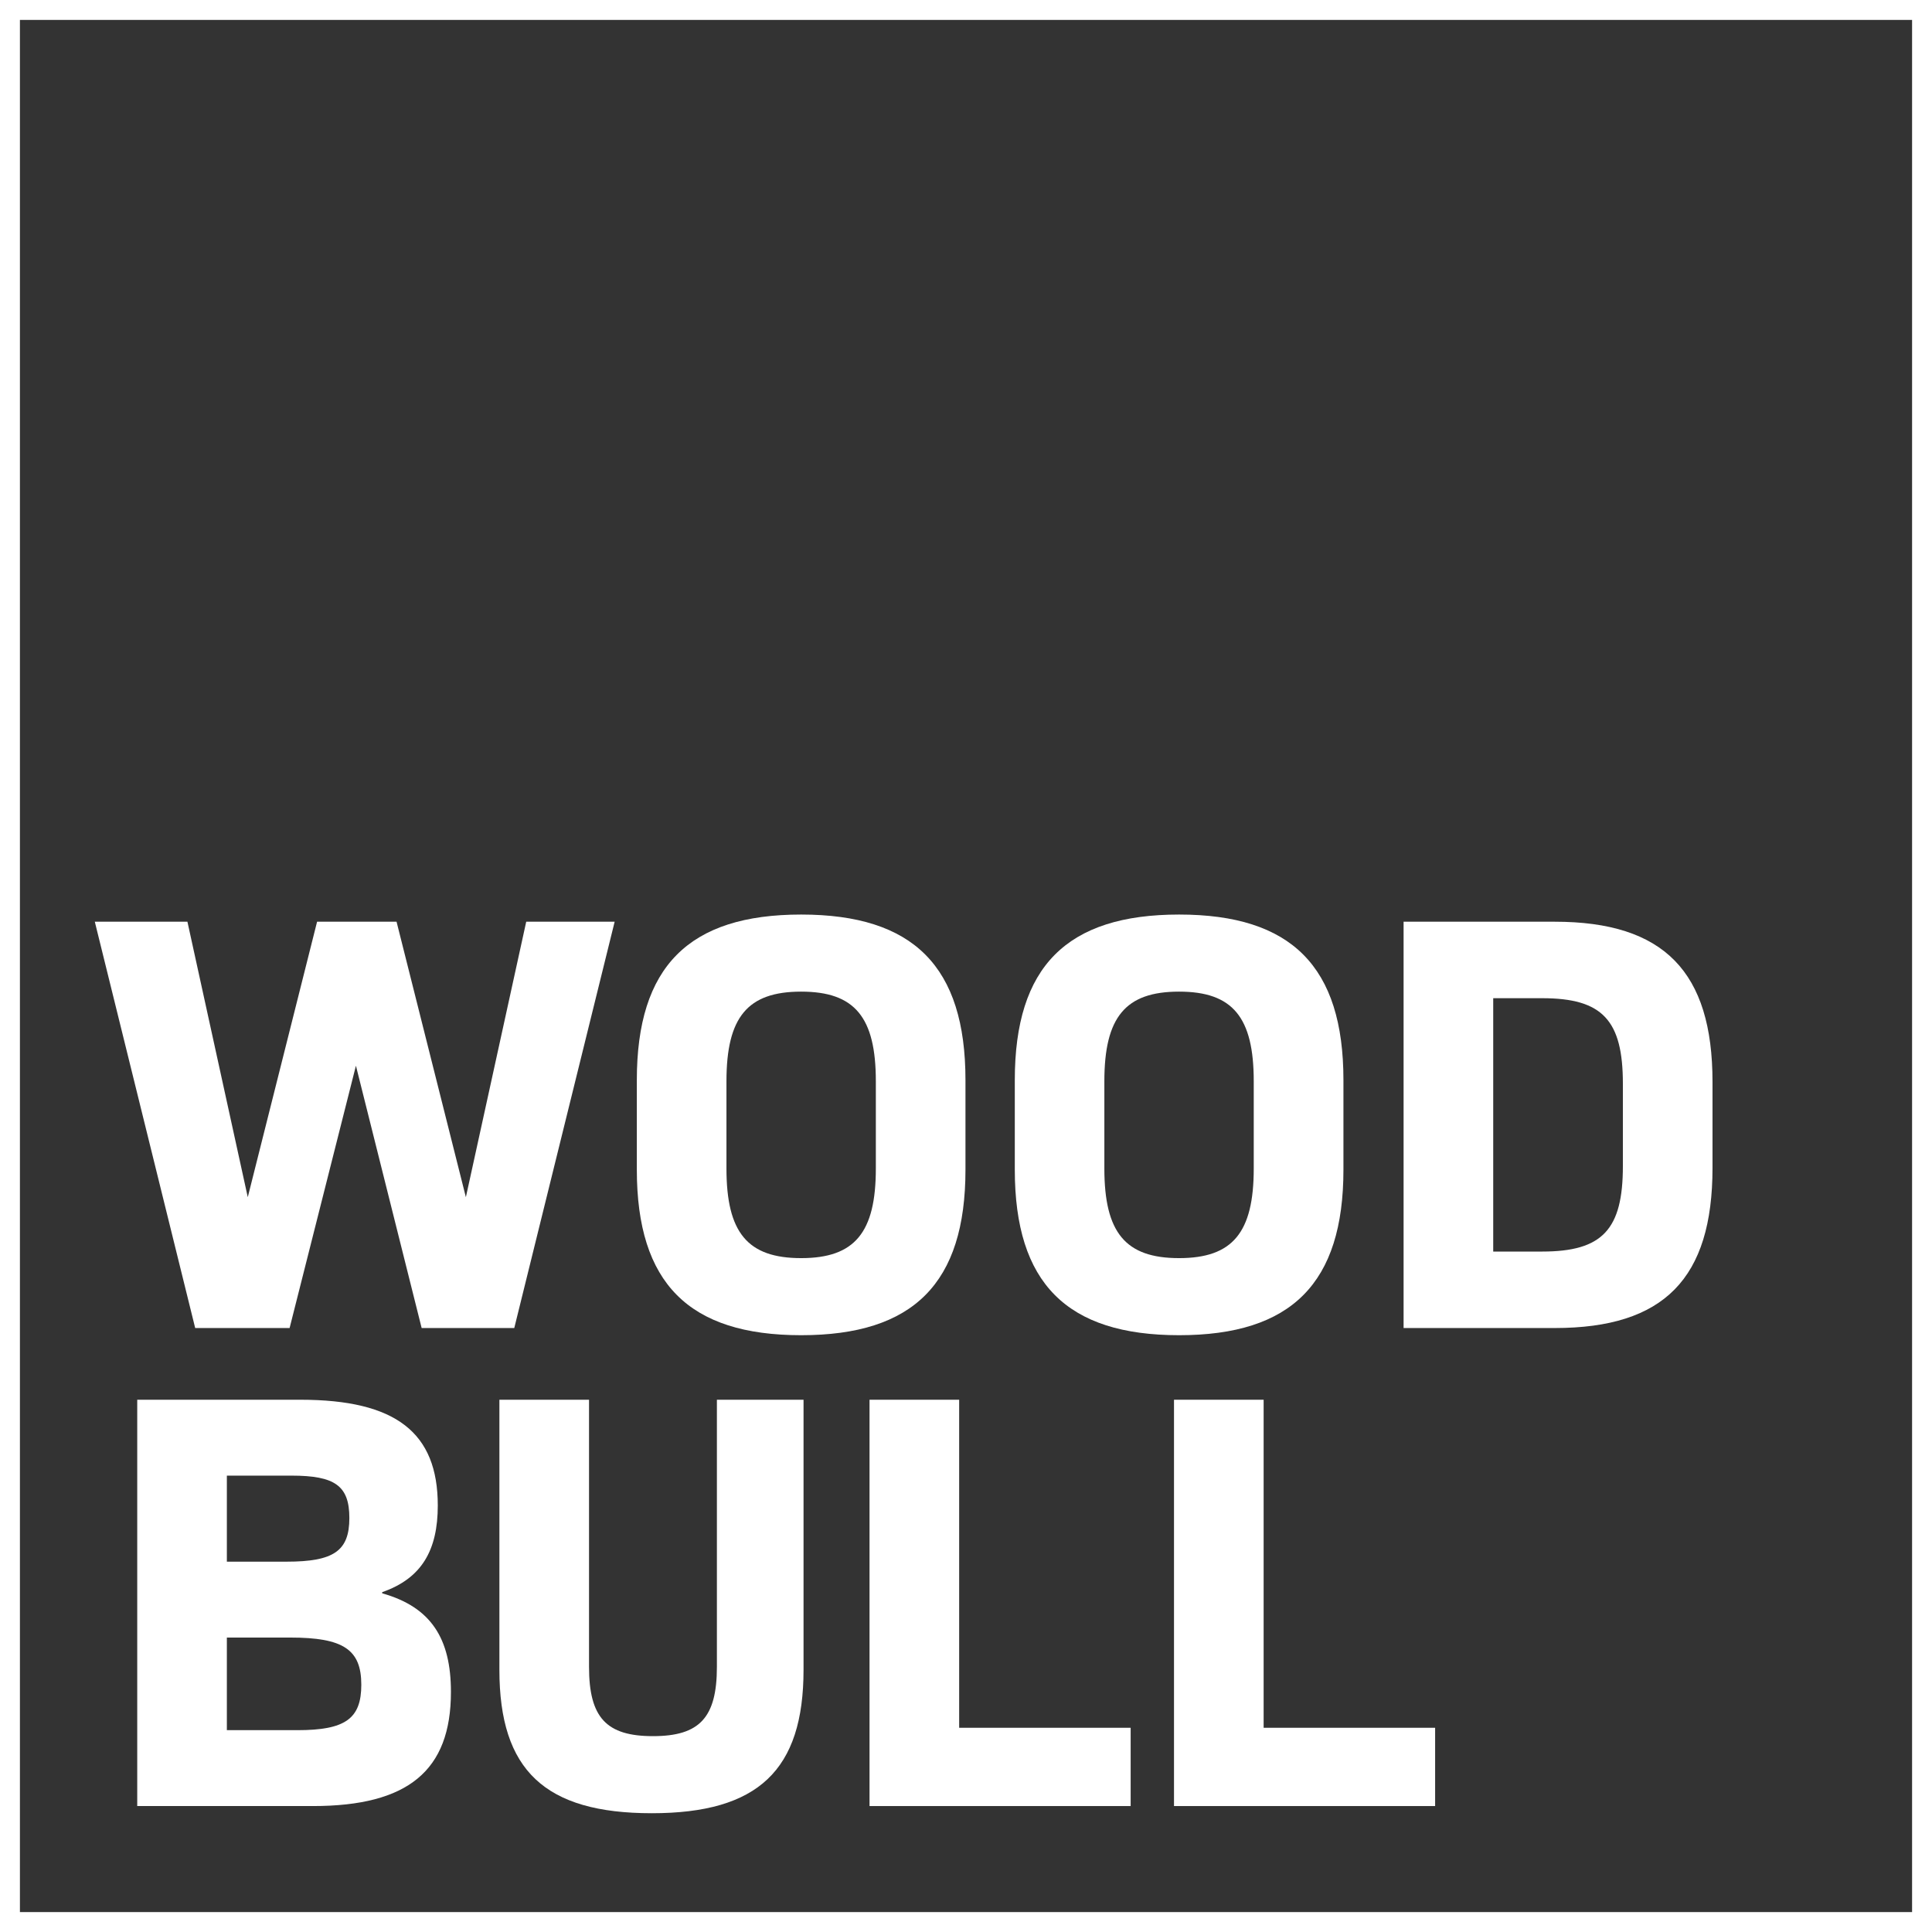
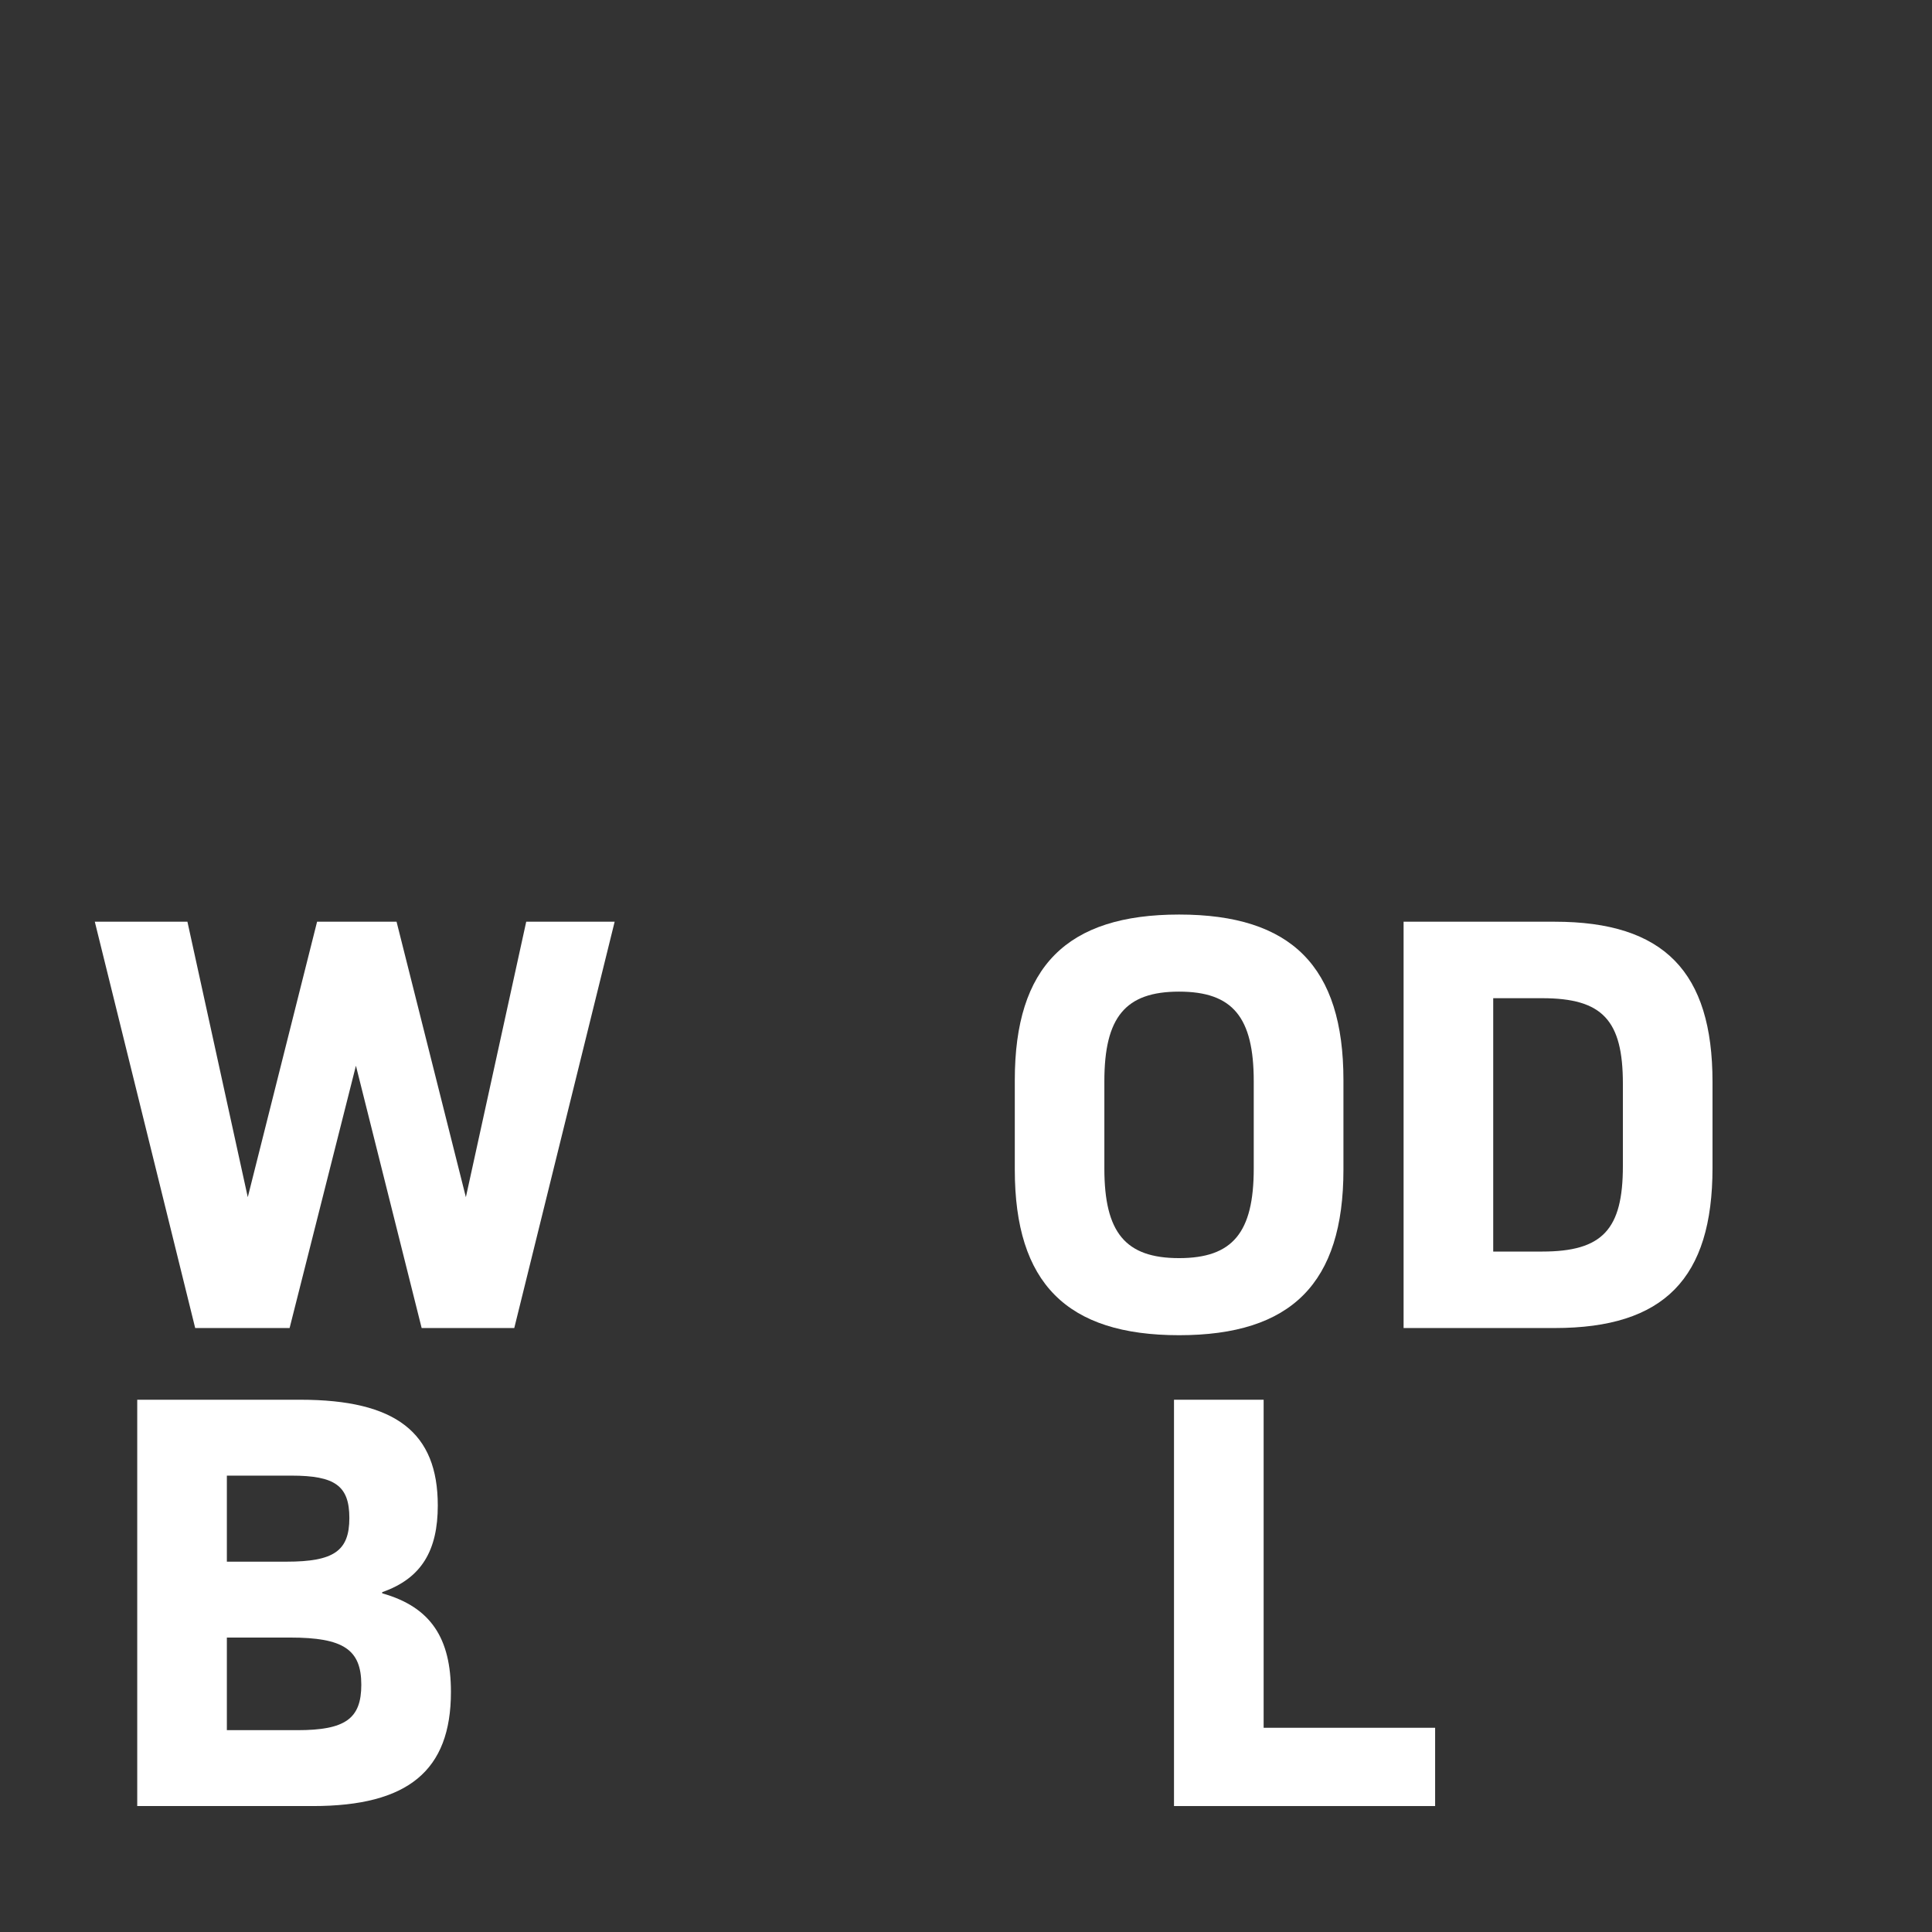
<svg xmlns="http://www.w3.org/2000/svg" version="1.1" id="Layer_1" x="0px" y="0px" viewBox="0 0 291 291" style="enable-background:new 0 0 291 291;" xml:space="preserve">
  <rect x="0" y="0" width="291" height="291" fill="#333333" stroke="none" />
  <style type="text/css">
	.st0{fill:#FFFFFF;}
</style>
  <g>
    <g>
-       <path class="st0" d="M291,291H0V0h291V291z M3,288h285V3H3V288z" />
-     </g>
+       </g>
    <g>
      <path class="st0" d="M92.58,138.83l-15.12,61.2H63.51l-9.9-39.51l-9.99,39.51H29.4l-15.12-61.2h13.95l9.09,41.49l10.44-41.49    h11.97l10.44,41.49l9.09-41.49H92.58z" />
-       <path class="st0" d="M95.92,176.18v-13.5c0-17.1,7.83-24.93,24.75-24.93s24.75,7.83,24.75,24.93v13.5    c0,17.1-7.83,24.93-24.75,24.93S95.92,193.28,95.92,176.18z M131.92,176v-13.14c0-9.63-3.15-13.5-11.25-13.5    s-11.25,3.87-11.25,13.5V176c0,9.63,3.15,13.5,11.25,13.5S131.92,185.63,131.92,176z" />
      <path class="st0" d="M152.85,176.18v-13.5c0-17.1,7.83-24.93,24.75-24.93s24.75,7.83,24.75,24.93v13.5    c0,17.1-7.83,24.93-24.75,24.93S152.85,193.28,152.85,176.18z M188.84,176v-13.14c0-9.63-3.15-13.5-11.25-13.5    s-11.25,3.87-11.25,13.5V176c0,9.63,3.15,13.5,11.25,13.5S188.84,185.63,188.84,176z" />
      <path class="st0" d="M257.94,162.95v12.96c0,16.65-7.29,24.12-23.76,24.12h-22.77v-61.2h22.77    C250.65,138.83,257.94,146.39,257.94,162.95z M244.44,163.22c0-9.54-3.06-12.87-12.15-12.87h-7.38v38.16h7.38    c9.09,0,12.15-3.33,12.15-12.87V163.22z" />
      <path class="st0" d="M20.67,210.83h24.57c14.4,0,20.7,4.95,20.7,15.93c0,6.75-2.43,10.98-8.37,13.05v0.18    c7.38,2.07,10.35,6.84,10.35,14.85c0,11.88-6.48,17.19-20.79,17.19H20.67V210.83z M43.17,235.22c7.11,0,9.45-1.62,9.45-6.57    c0-4.86-2.16-6.39-8.73-6.39h-9.72v12.96H43.17z M44.79,260.6c7.2,0,9.63-1.71,9.63-6.84c0-5.31-2.7-7.11-10.71-7.11h-9.54v13.95    H44.79z" />
-       <path class="st0" d="M75.22,251.51v-40.68h13.5v40.23c0,7.65,2.61,10.44,9.63,10.44c7.02,0,9.63-2.79,9.63-10.44v-40.23h13.05    v40.68c0,15.12-6.84,21.6-22.86,21.6C82.06,273.11,75.22,266.63,75.22,251.51z" />
-       <path class="st0" d="M170.3,260.24v11.79h-39.33v-61.2h13.5v49.41H170.3z" />
      <path class="st0" d="M216.16,260.24v11.79h-39.33v-61.2h13.5v49.41H216.16z" />
    </g>
  </g>
</svg>